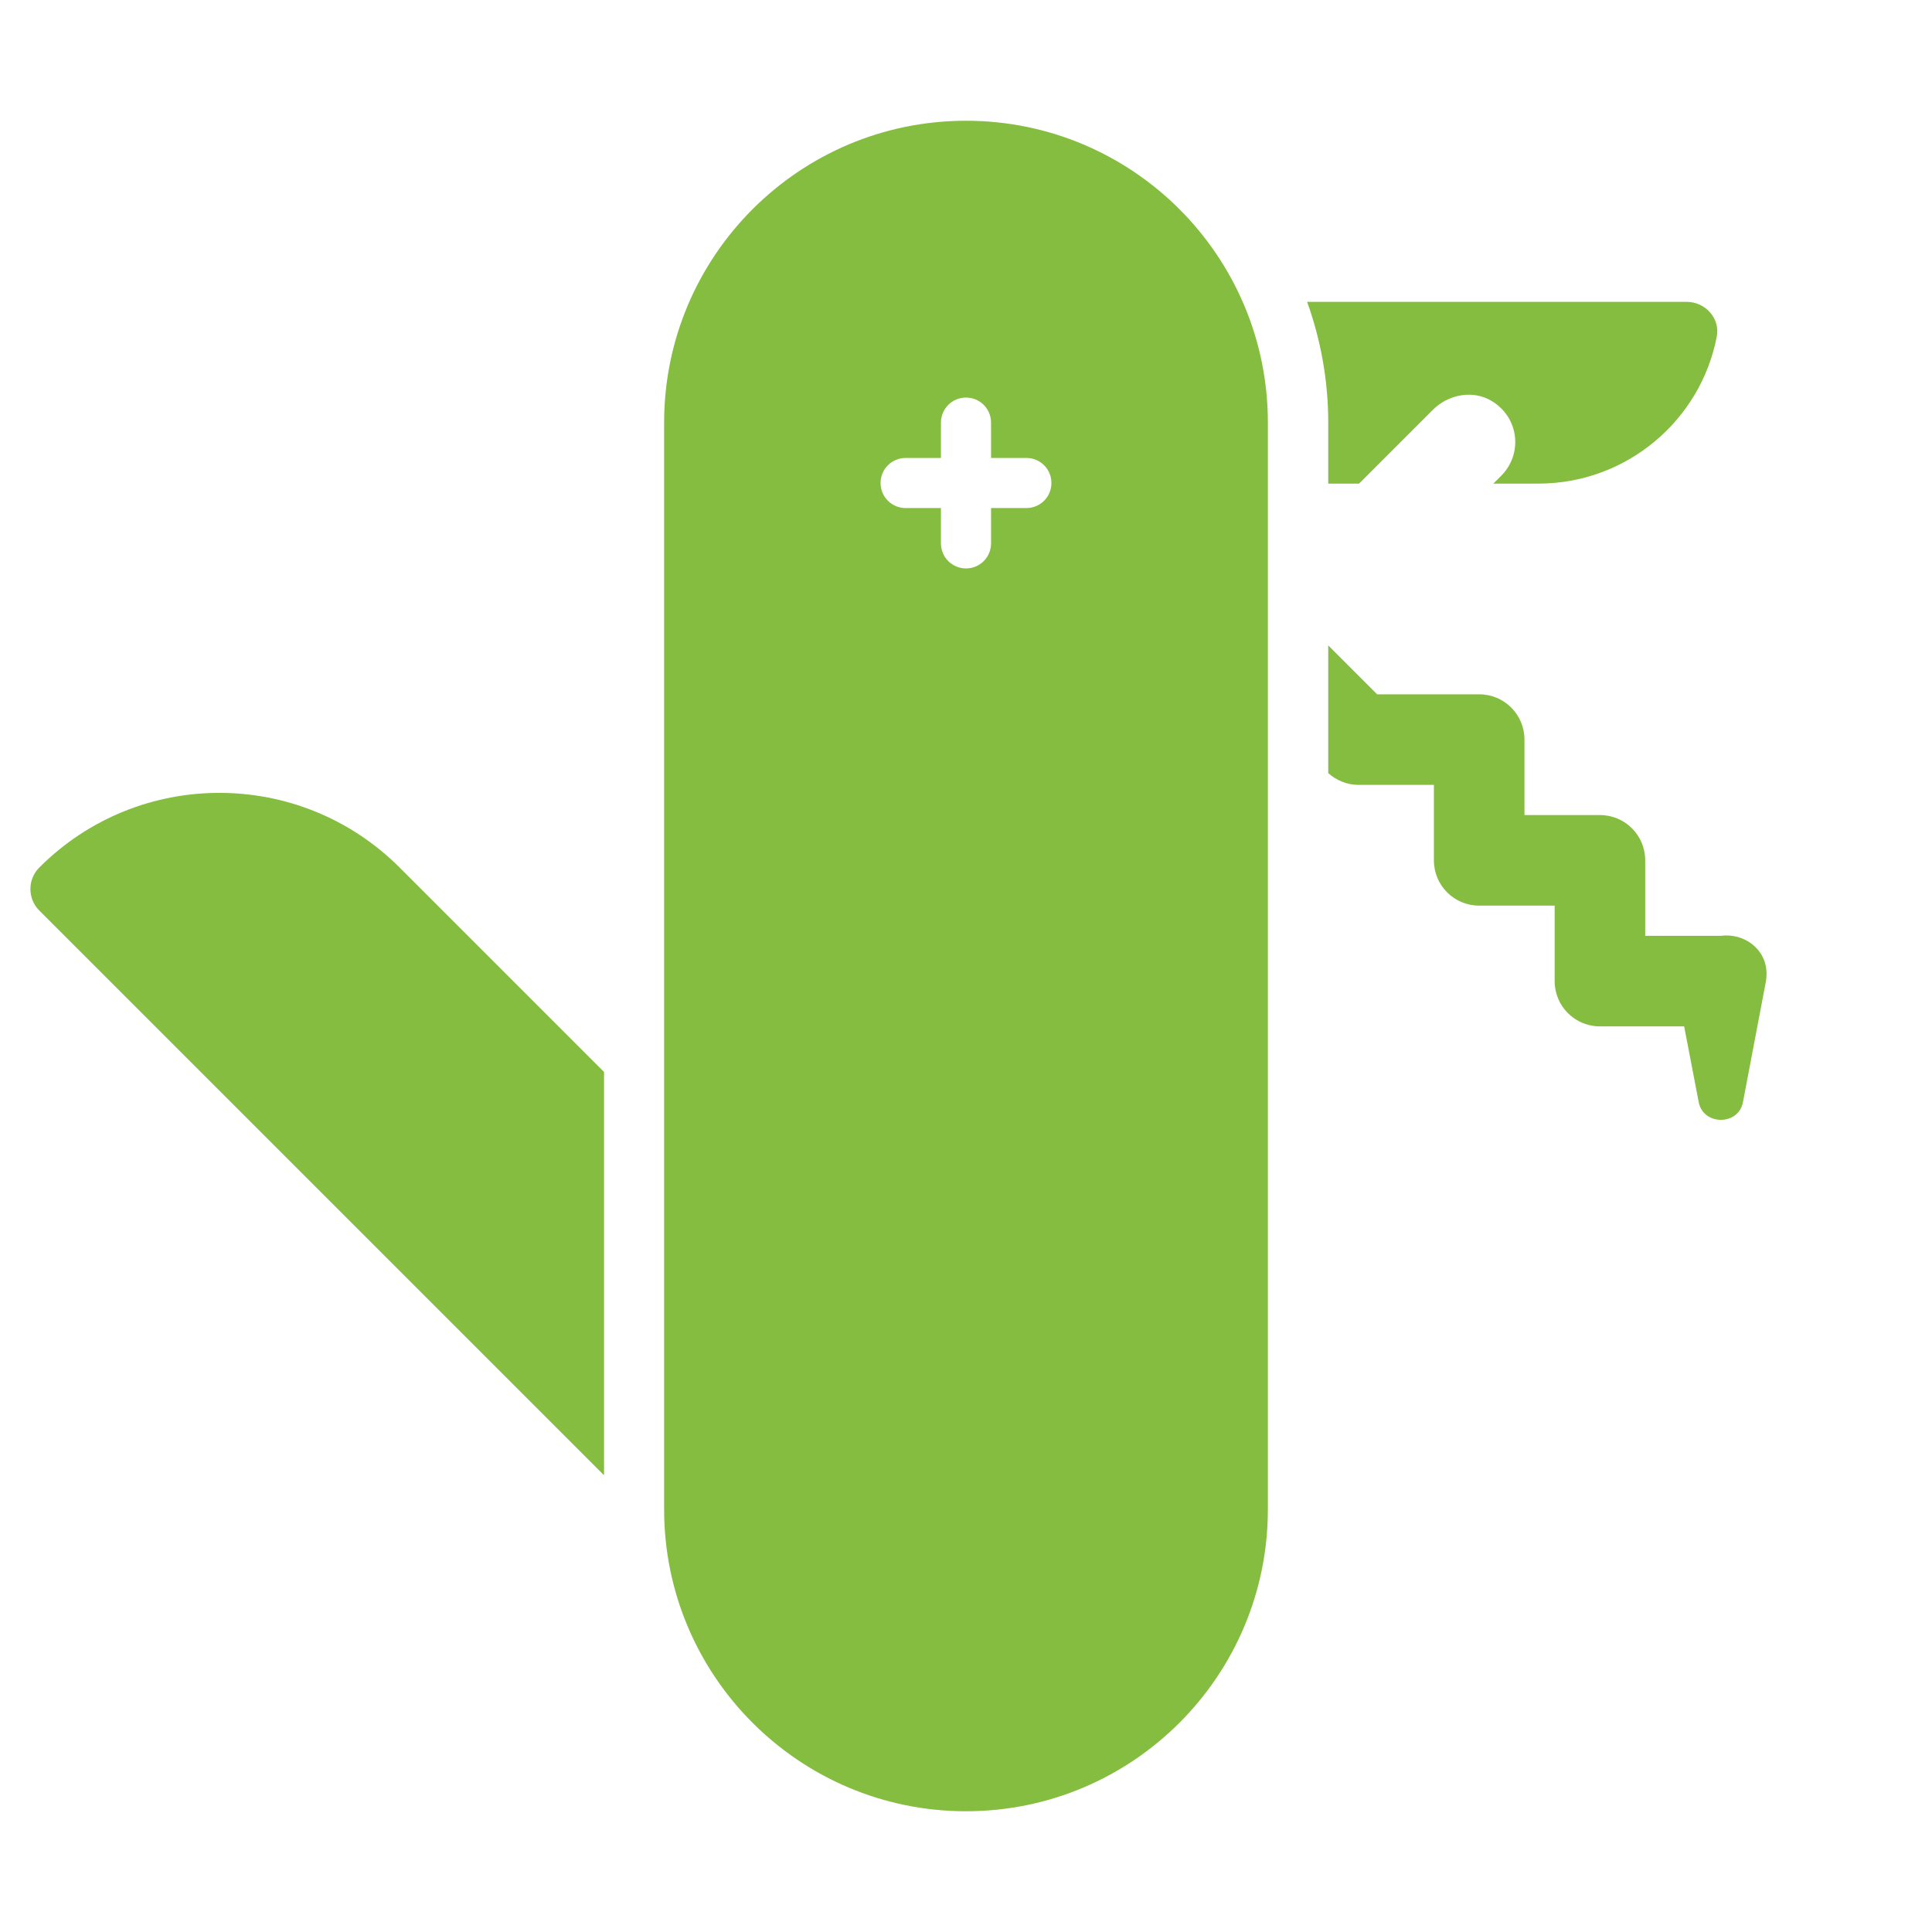
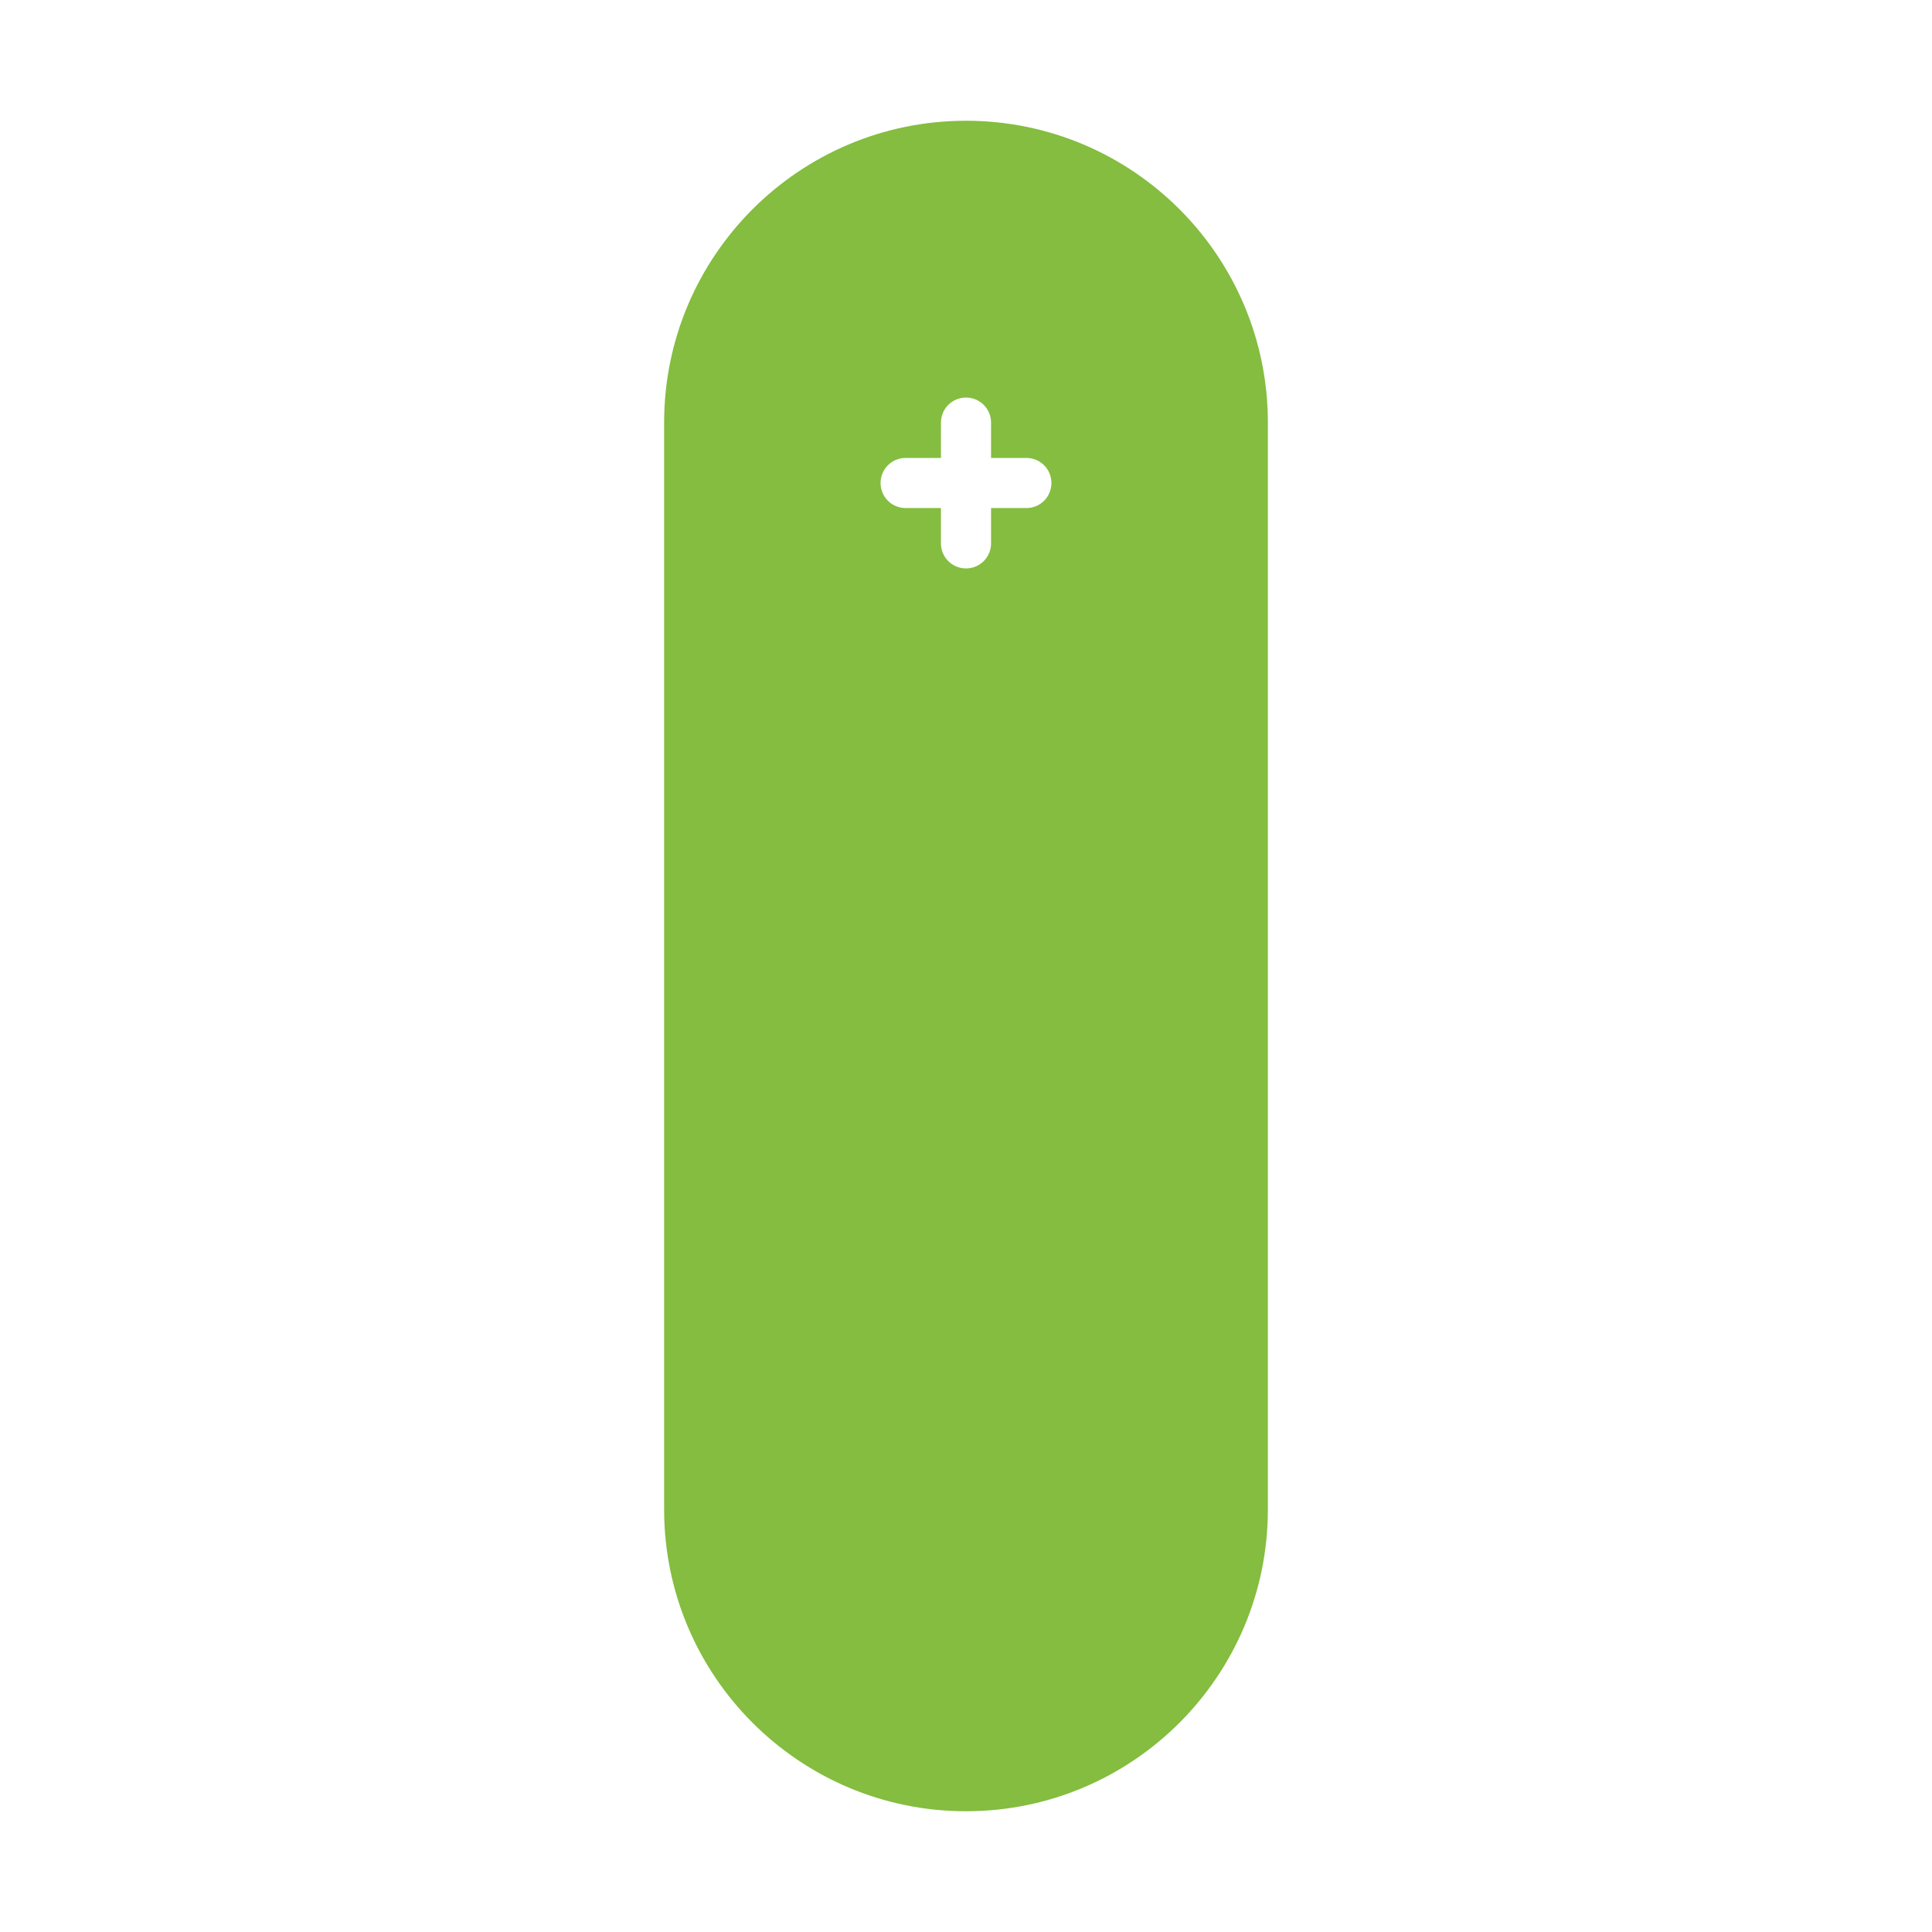
<svg xmlns="http://www.w3.org/2000/svg" id="Ebene_1" viewBox="0 0 64 64">
  <defs>
    <style>.cls-1{fill:#84bd3f;}</style>
  </defs>
  <path class="cls-1" d="M32,4c-5.52,0-10,4.48-10,10V50c0,5.52,4.48,10,10,10s10-4.48,10-10V14c0-5.52-4.48-10-10-10Zm2,12.83h-1.17v1.17c0,.46-.37,.83-.83,.83s-.83-.37-.83-.83v-1.17h-1.17c-.46,0-.83-.37-.83-.83s.37-.83,.83-.83h1.17v-1.17c0-.46,.37-.83,.83-.83s.83,.37,.83,.83v1.17h1.17c.46,0,.83,.37,.83,.83s-.37,.83-.83,.83Z" />
-   <path class="cls-1" d="M20,35.5l-6.76-6.76c-3.3-3.3-8.65-3.3-11.94,0-.39,.39-.39,1.03,0,1.42l18.71,18.71v-13.36Z" />
-   <path class="cls-1" d="M55.9,10h-12.6c.45,1.25,.7,2.6,.7,4v2.02h1.02l2.44-2.44c.52-.52,1.33-.67,1.95-.3,.93,.56,1.03,1.77,.32,2.48l-.26,.26h1.49c2.93,0,5.38-2.1,5.91-4.87,.12-.6-.38-1.15-.99-1.15Z" />
-   <path class="cls-1" d="M57,31h-2.5v-2.5c0-.83-.67-1.5-1.5-1.5h-2.5v-2.5c0-.83-.67-1.5-1.5-1.5h-3.38l-1.62-1.62v4.23c.27,.24,.62,.39,1,.39h2.5v2.5c0,.83,.67,1.5,1.5,1.5h2.5v2.5c0,.83,.67,1.5,1.5,1.5h2.79l.48,2.5c.14,.79,1.33,.8,1.47,0l.76-4c.01-.07,.02-.16,.02-.24,0-.82-.74-1.36-1.52-1.26Z" />
</svg>